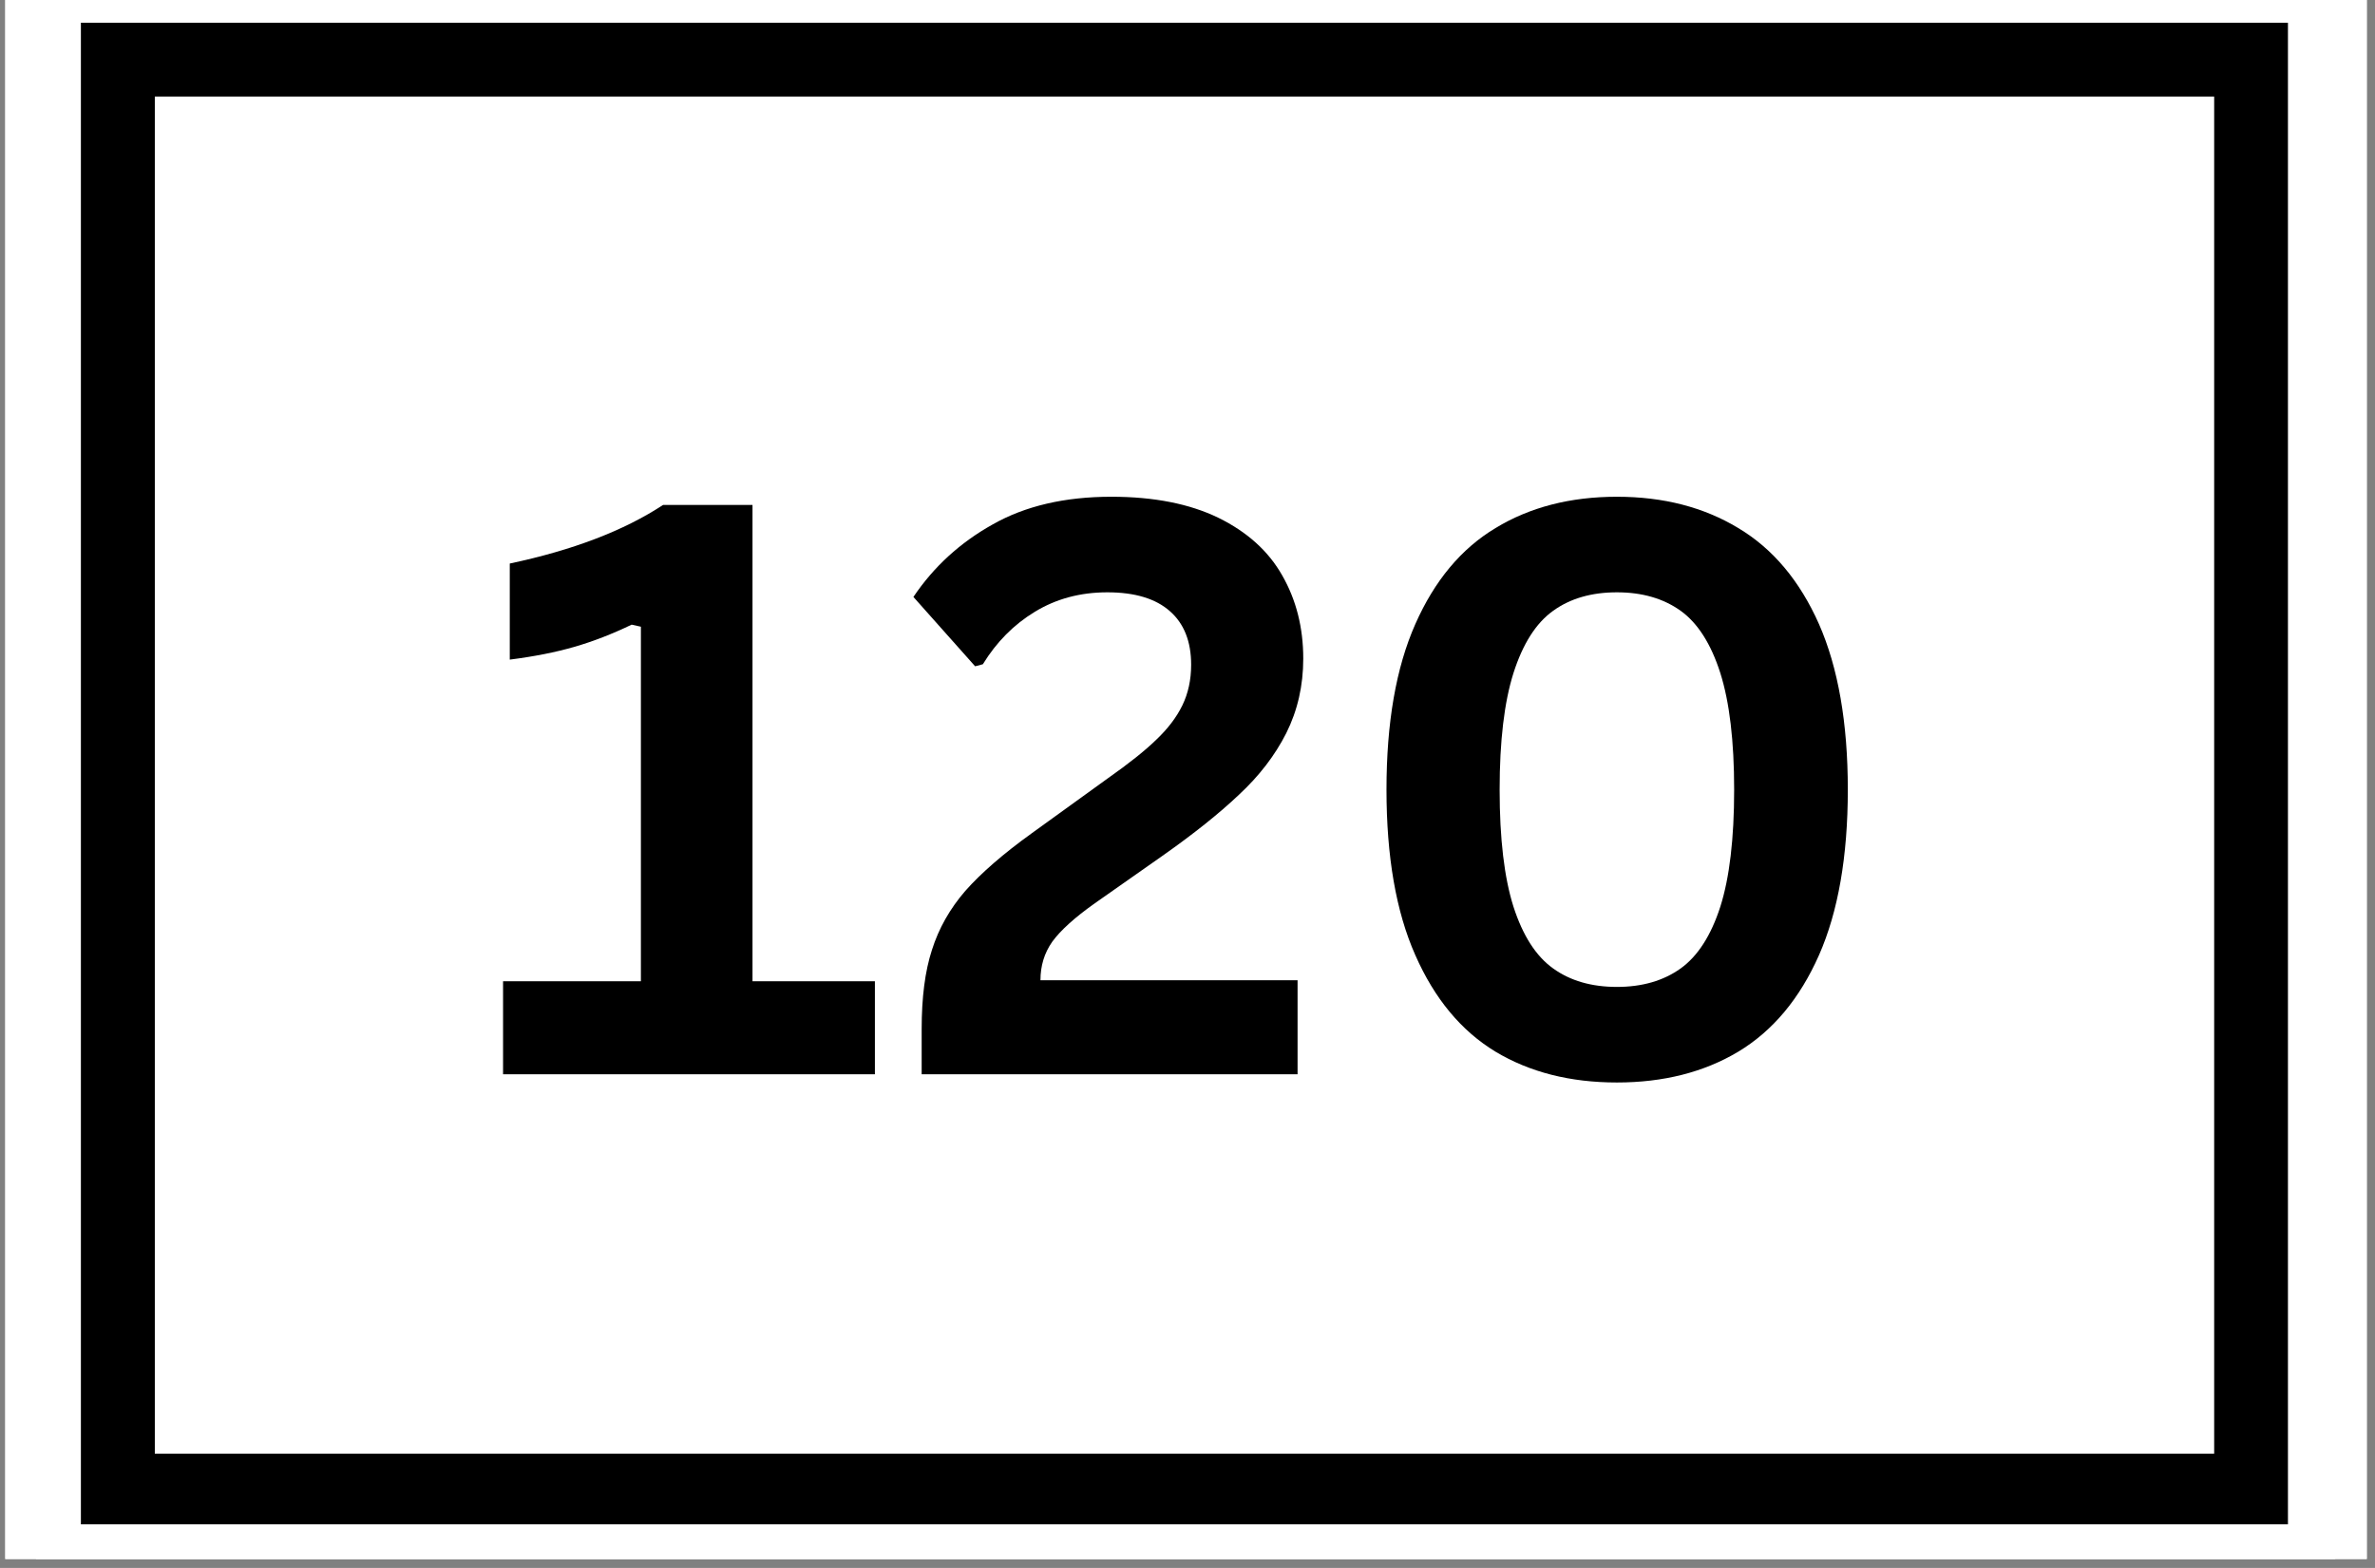
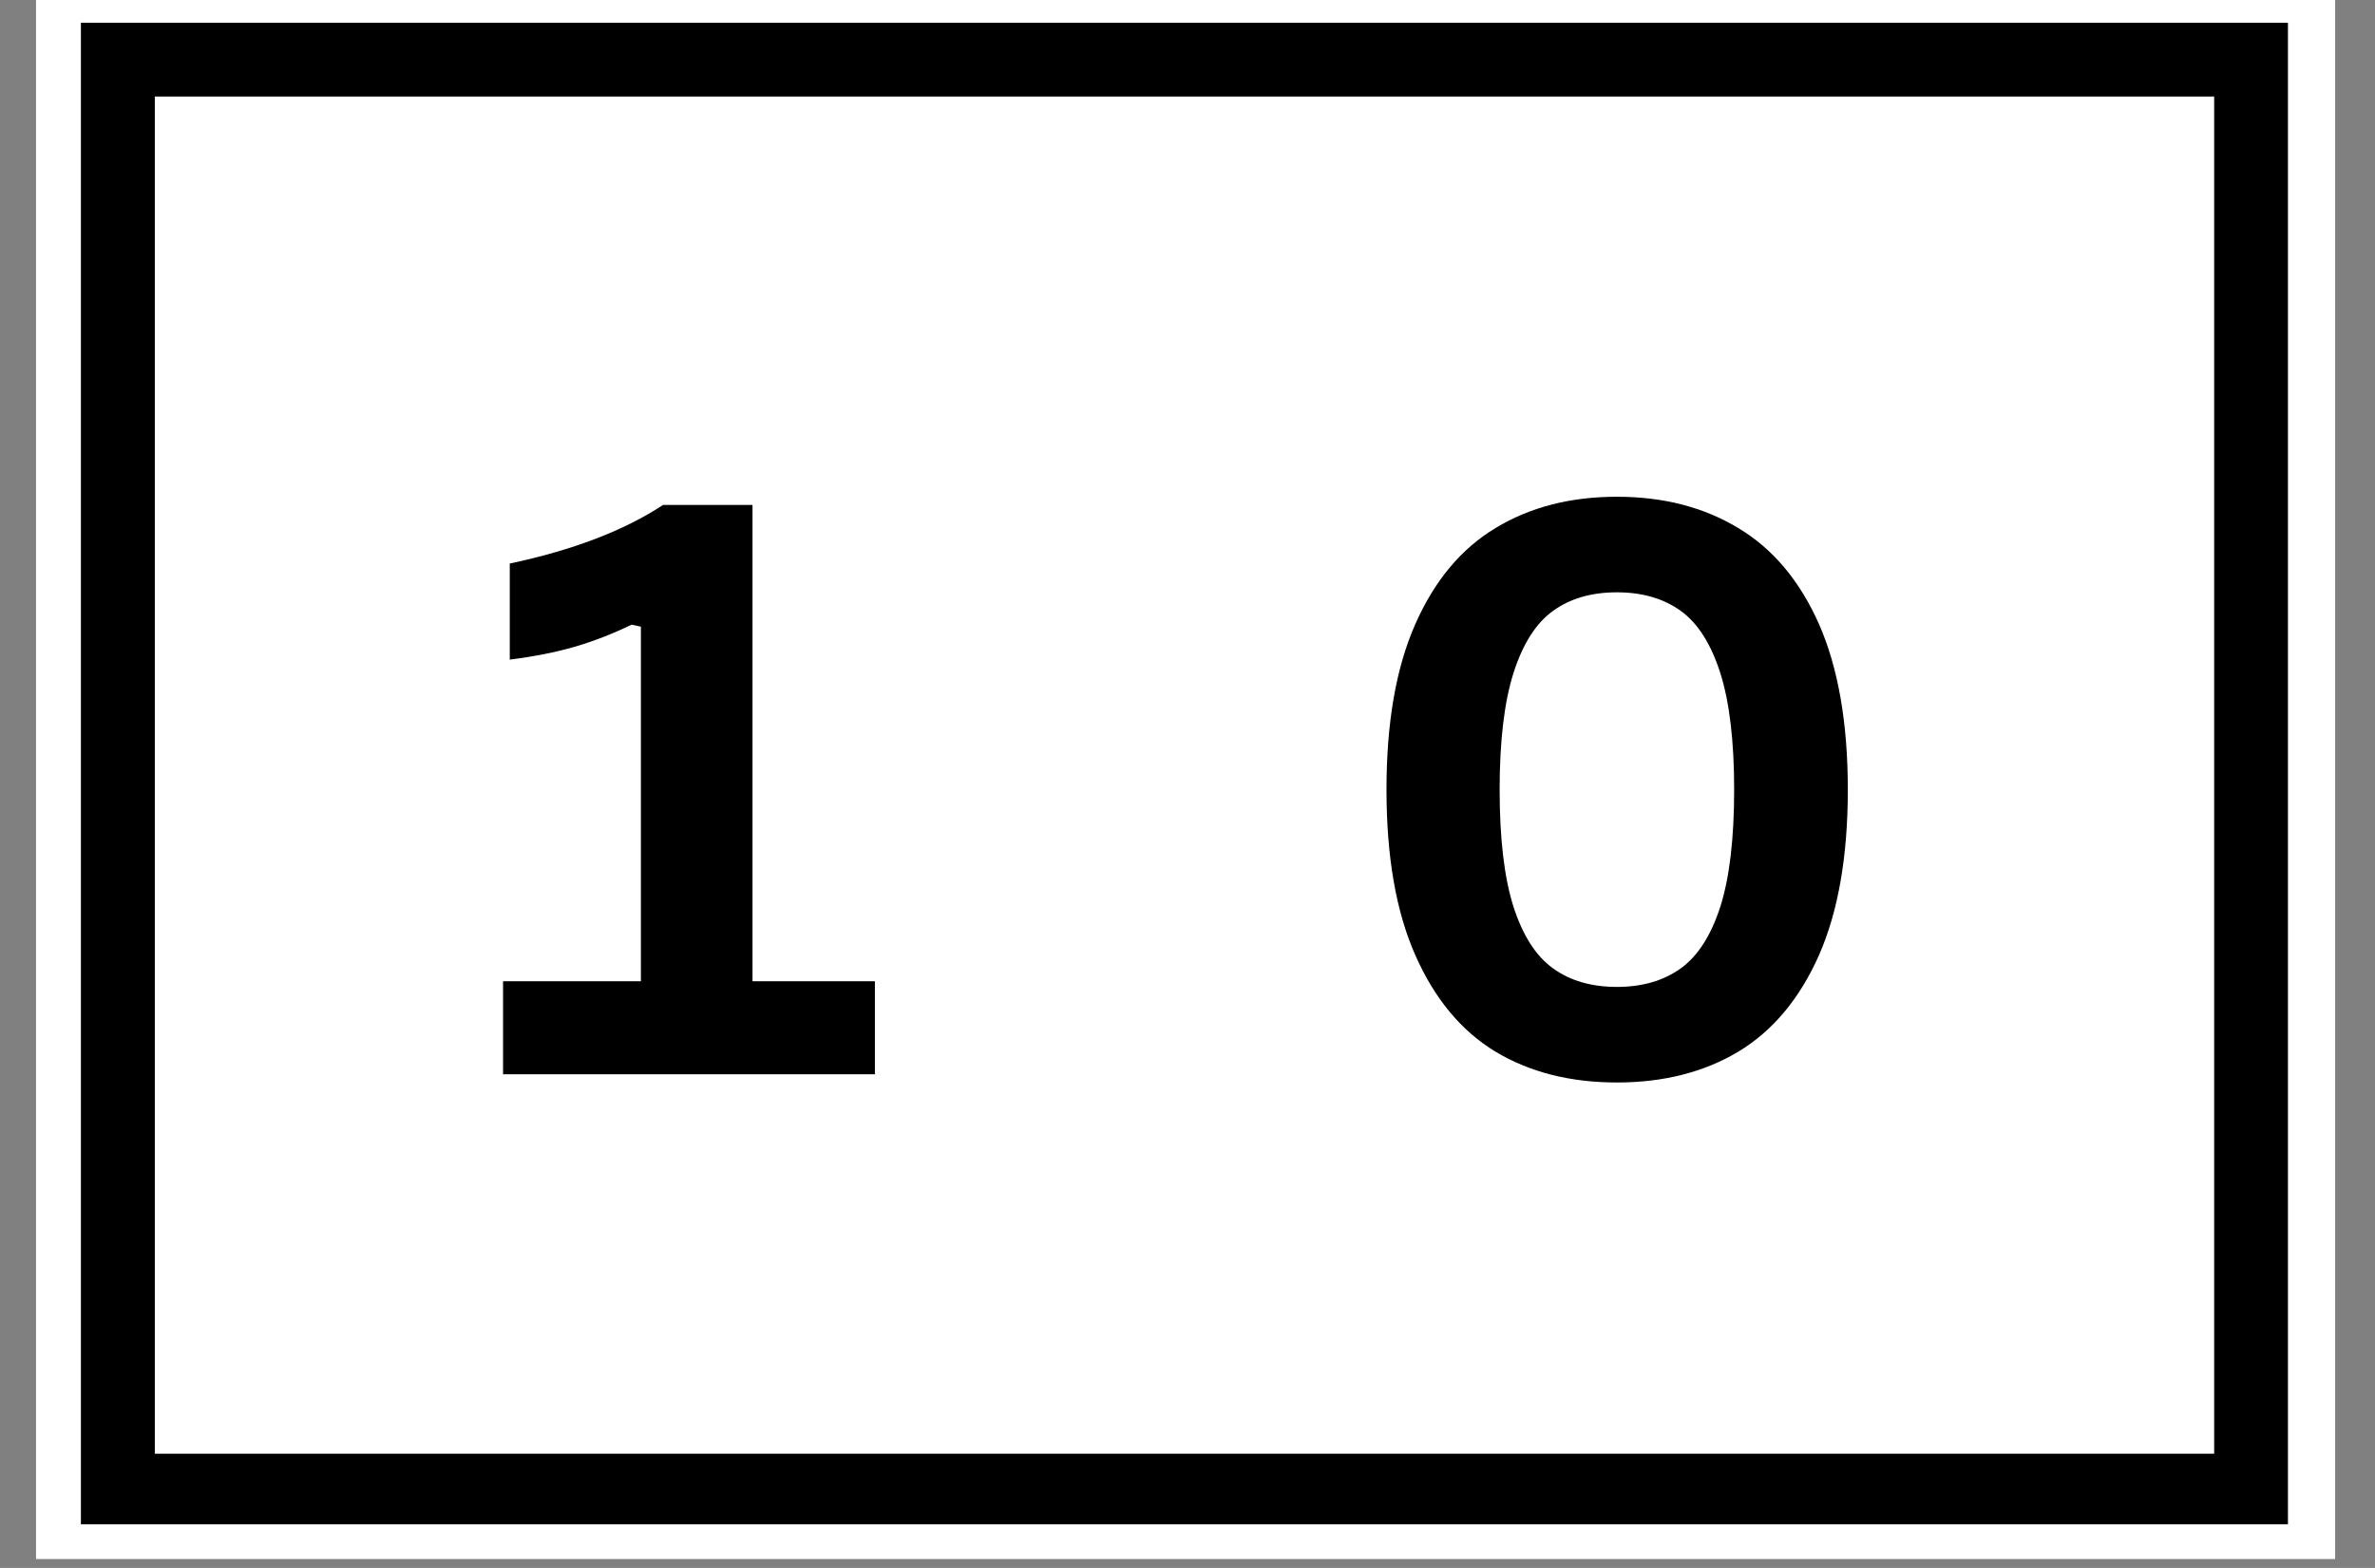
<svg xmlns="http://www.w3.org/2000/svg" width="265" zoomAndPan="magnify" viewBox="0 0 198.75 131.25" height="175" preserveAspectRatio="xMidYMid meet" version="1.0">
  <rect x="0" y="0" width="198.75" height="131.25" fill="#808080" stroke="none" />
  <defs>
    <clipPath id="57c3bb619d">
-       <path d="M 0.441 0 L 198.062 0 L 198.062 130.504 L 0.441 130.504 Z M 0.441 0 " clip-rule="nonzero" />
-     </clipPath>
+       </clipPath>
    <clipPath id="bd8a8bbdfb">
      <path d="M 3.016 0 L 195.414 0 L 195.414 130.504 L 3.016 130.504 Z M 3.016 0 " clip-rule="nonzero" />
    </clipPath>
    <clipPath id="7d4b2effe9">
      <path d="M 6.77 1.902 L 191.465 1.902 L 191.465 127.598 L 6.77 127.598 Z M 6.77 1.902 " clip-rule="nonzero" />
    </clipPath>
  </defs>
  <g clip-path="url(#57c3bb619d)">
-     <path fill="#ffffff" d="M 0.441 0 L 198.062 0 L 198.062 130.504 L 0.441 130.504 Z M 0.441 0 " fill-opacity="1" fill-rule="nonzero" />
-     <path fill="#ffffff" d="M 0.441 0 L 198.062 0 L 198.062 130.504 L 0.441 130.504 Z M 0.441 0 " fill-opacity="1" fill-rule="nonzero" />
+     <path fill="#ffffff" d="M 0.441 0 L 198.062 0 L 0.441 130.504 Z M 0.441 0 " fill-opacity="1" fill-rule="nonzero" />
  </g>
  <g clip-path="url(#bd8a8bbdfb)">
    <rect x="-19.875" width="238.5" fill="#ffffff" y="-13.125" height="157.5" fill-opacity="1" />
-     <rect x="-19.875" width="238.5" fill="#ffffff" y="-13.125" height="157.5" fill-opacity="1" />
  </g>
  <path fill="#000000" d="M 42.098 89.926 L 42.098 82.141 L 53.633 82.141 L 53.633 52.461 L 52.859 52.289 C 51.246 53.066 49.652 53.688 48.082 54.141 C 46.5 54.602 44.691 54.957 42.66 55.215 L 42.66 47.172 C 47.93 46.055 52.215 44.418 55.484 42.27 L 62.973 42.27 L 62.973 82.141 L 73.215 82.141 L 73.215 89.926 Z M 42.098 89.926 " fill-opacity="1" fill-rule="nonzero" />
-   <path fill="#000000" d="M 77.129 86.141 C 77.129 83.508 77.406 81.305 77.988 79.52 C 78.559 77.711 79.492 76.066 80.785 74.57 C 82.098 73.086 83.949 71.473 86.336 69.754 L 92.707 65.152 C 94.449 63.926 95.805 62.852 96.754 61.926 C 97.719 61.012 98.453 60.055 98.945 59.043 C 99.43 58.043 99.68 56.914 99.68 55.645 C 99.68 53.699 99.086 52.203 97.914 51.172 C 96.73 50.117 94.988 49.582 92.664 49.582 C 90.395 49.582 88.371 50.129 86.594 51.215 C 84.84 52.281 83.391 53.742 82.25 55.602 L 81.602 55.773 L 76.438 49.969 C 78.129 47.453 80.332 45.43 83.066 43.902 C 85.789 42.355 89.102 41.582 93.008 41.582 C 96.559 41.582 99.551 42.172 101.961 43.344 C 104.371 44.527 106.145 46.129 107.297 48.16 C 108.469 50.203 109.062 52.527 109.062 55.129 C 109.062 57.398 108.586 59.473 107.641 61.367 C 106.695 63.238 105.371 64.957 103.68 66.527 C 102.012 68.109 99.871 69.816 97.27 71.645 L 91.629 75.605 C 89.93 76.809 88.746 77.883 88.059 78.828 C 87.391 79.777 87.07 80.852 87.07 82.055 L 108.586 82.055 L 108.586 89.926 L 77.129 89.926 Z M 77.129 86.141 " fill-opacity="1" fill-rule="nonzero" />
  <path fill="#000000" d="M 135.309 90.613 C 131.402 90.613 128.016 89.754 125.152 88.035 C 122.277 86.293 120.043 83.594 118.438 79.949 C 116.824 76.312 116.027 71.688 116.027 66.098 C 116.027 60.508 116.824 55.895 118.438 52.246 C 120.043 48.613 122.277 45.926 125.152 44.203 C 128.016 42.461 131.402 41.582 135.309 41.582 C 139.203 41.582 142.594 42.461 145.465 44.203 C 148.359 45.926 150.609 48.613 152.223 52.246 C 153.824 55.895 154.633 60.508 154.633 66.098 C 154.633 71.688 153.824 76.312 152.223 79.949 C 150.609 83.594 148.359 86.293 145.465 88.035 C 142.594 89.754 139.203 90.613 135.309 90.613 Z M 135.309 82.613 C 137.43 82.613 139.203 82.098 140.645 81.066 C 142.078 80.035 143.184 78.312 143.961 75.906 C 144.734 73.473 145.121 70.207 145.121 66.098 C 145.121 62.031 144.734 58.773 143.961 56.332 C 143.184 53.902 142.078 52.16 140.645 51.129 C 139.203 50.098 137.43 49.582 135.309 49.582 C 133.18 49.582 131.402 50.098 129.973 51.129 C 128.531 52.16 127.434 53.902 126.656 56.332 C 125.883 58.773 125.496 62.031 125.496 66.098 C 125.496 70.207 125.883 73.473 126.656 75.906 C 127.434 78.312 128.531 80.035 129.973 81.066 C 131.402 82.098 133.18 82.613 135.309 82.613 Z M 135.309 82.613 " fill-opacity="1" fill-rule="nonzero" />
  <g clip-path="url(#7d4b2effe9)">
    <path stroke-linecap="butt" transform="matrix(2.062, 0, 0, 2.061, 6.772, 1.9)" fill="none" stroke-linejoin="miter" d="M -0.001 0.001 L 89.576 0.001 L 89.576 61.122 L -0.001 61.122 Z M -0.001 0.001 " stroke="#000000" stroke-width="6" stroke-opacity="1" stroke-miterlimit="4" />
  </g>
</svg>